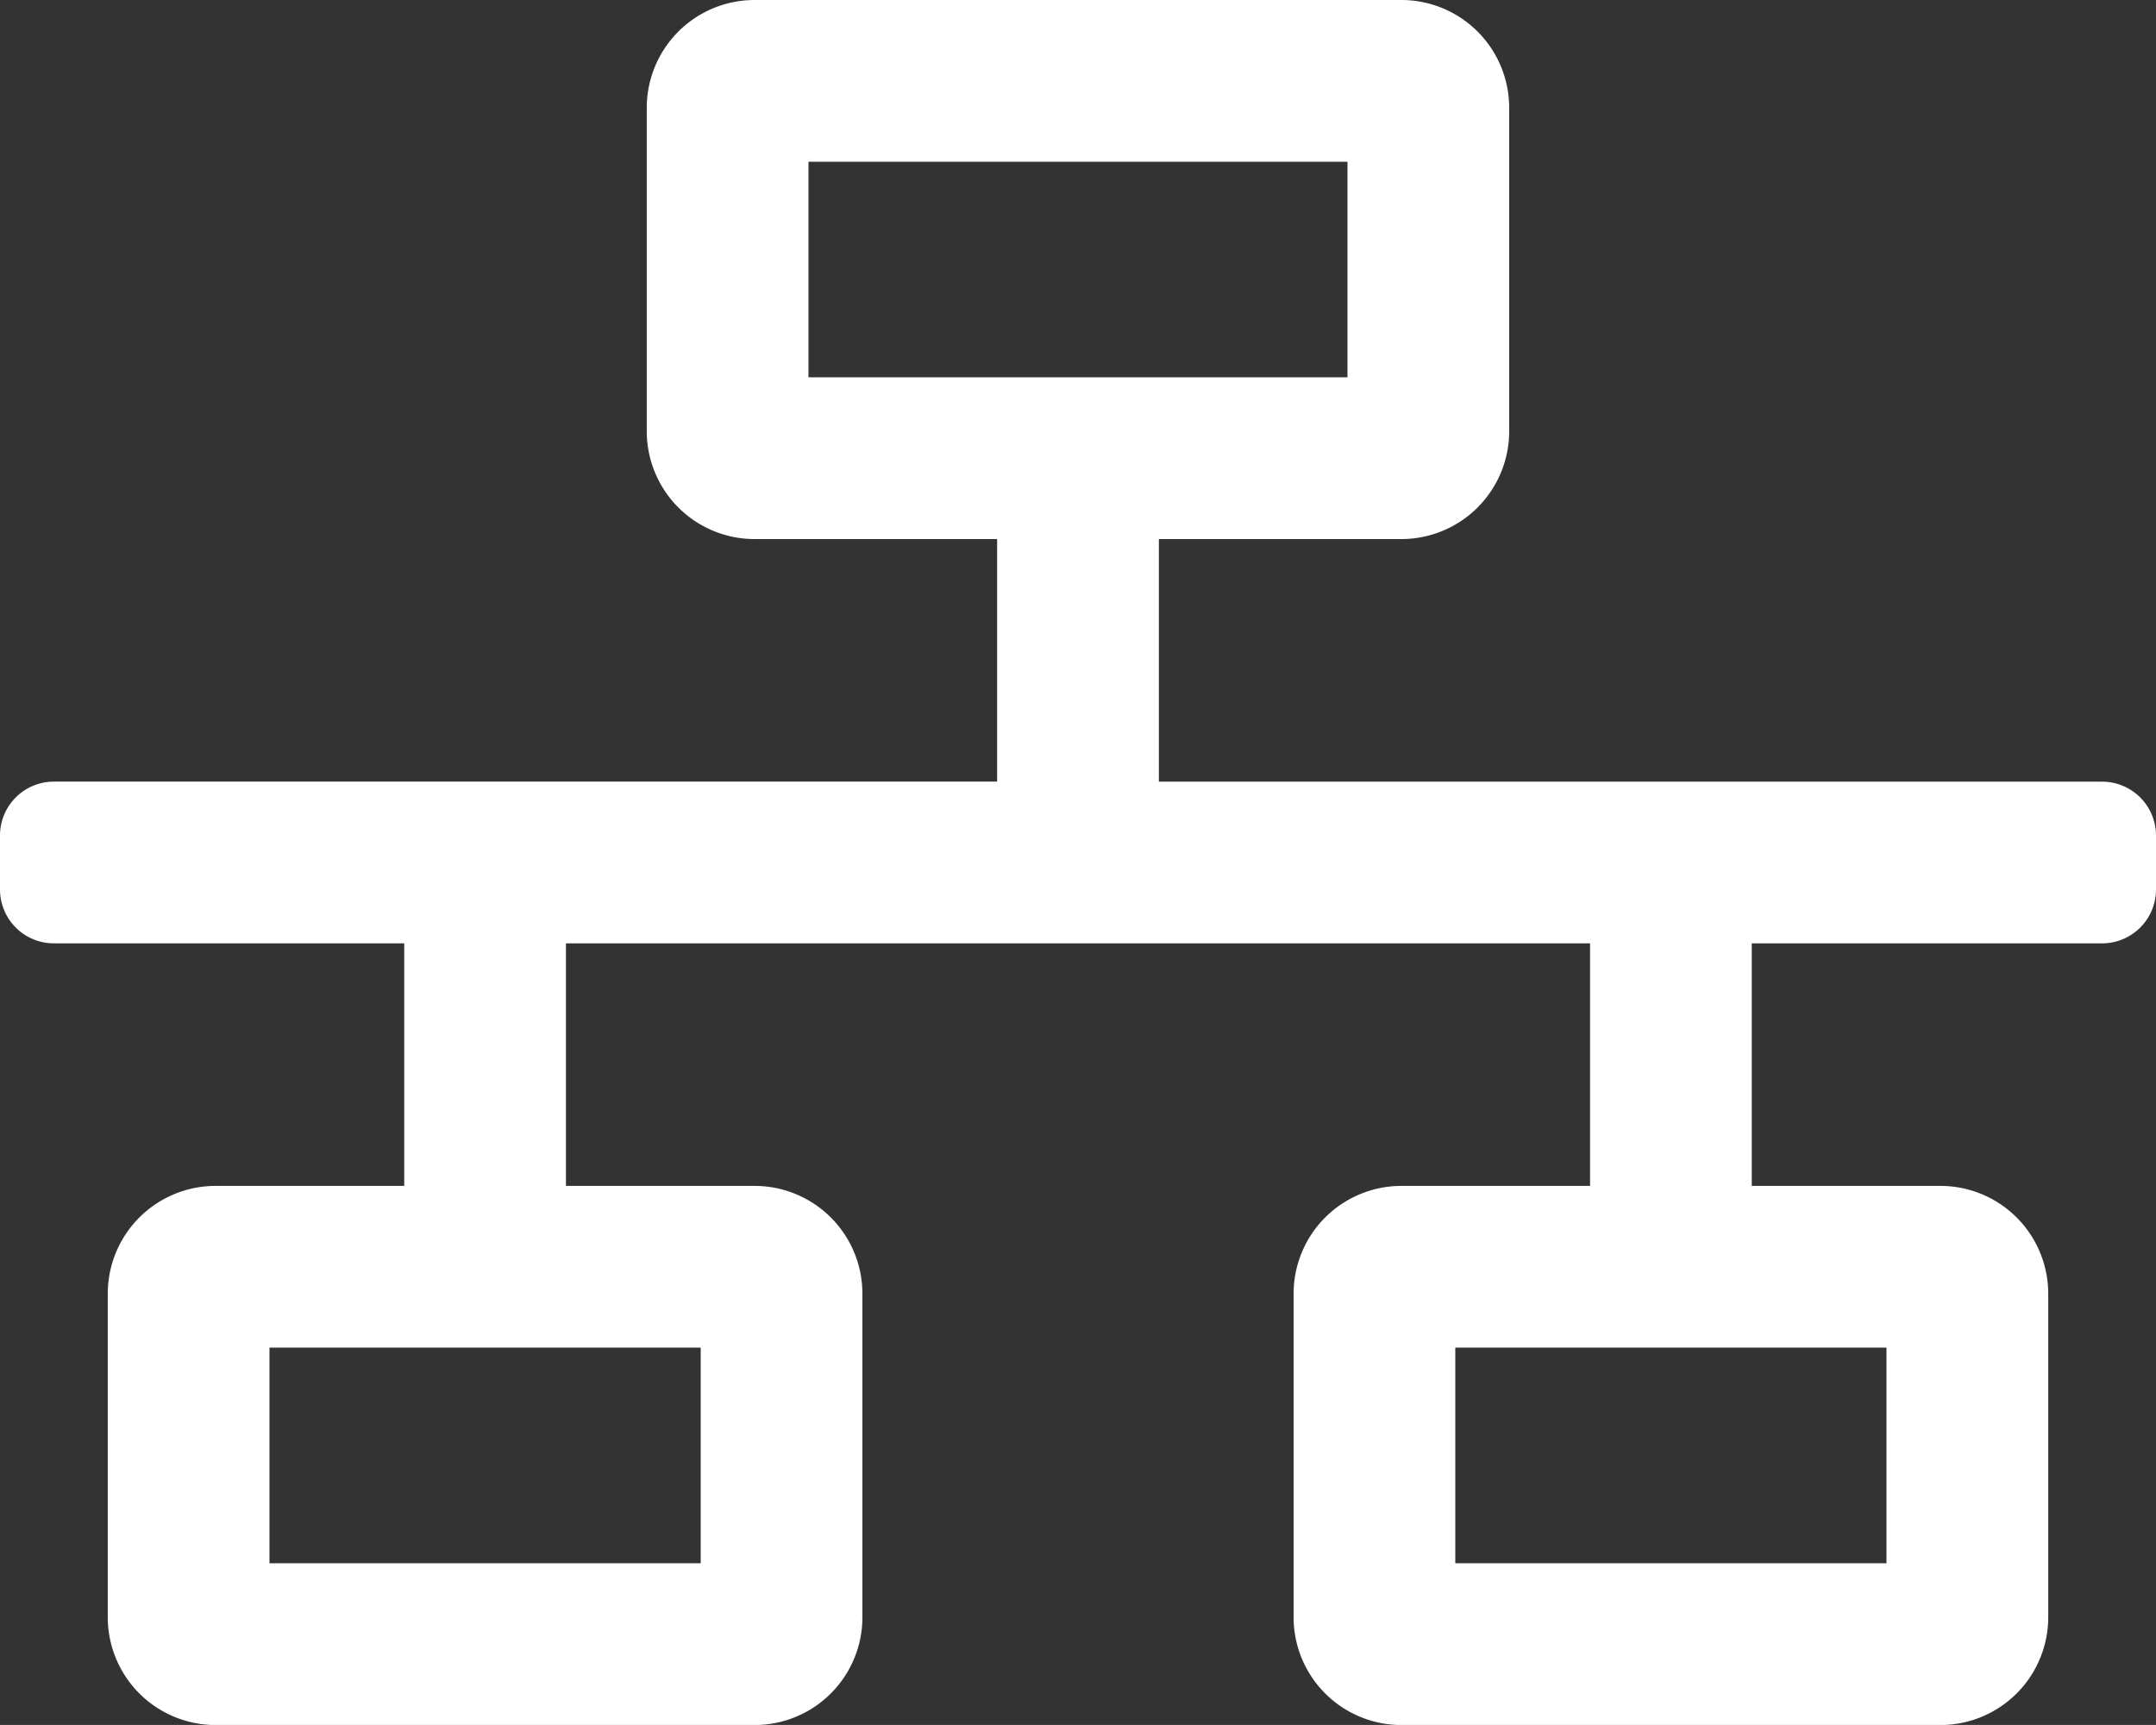
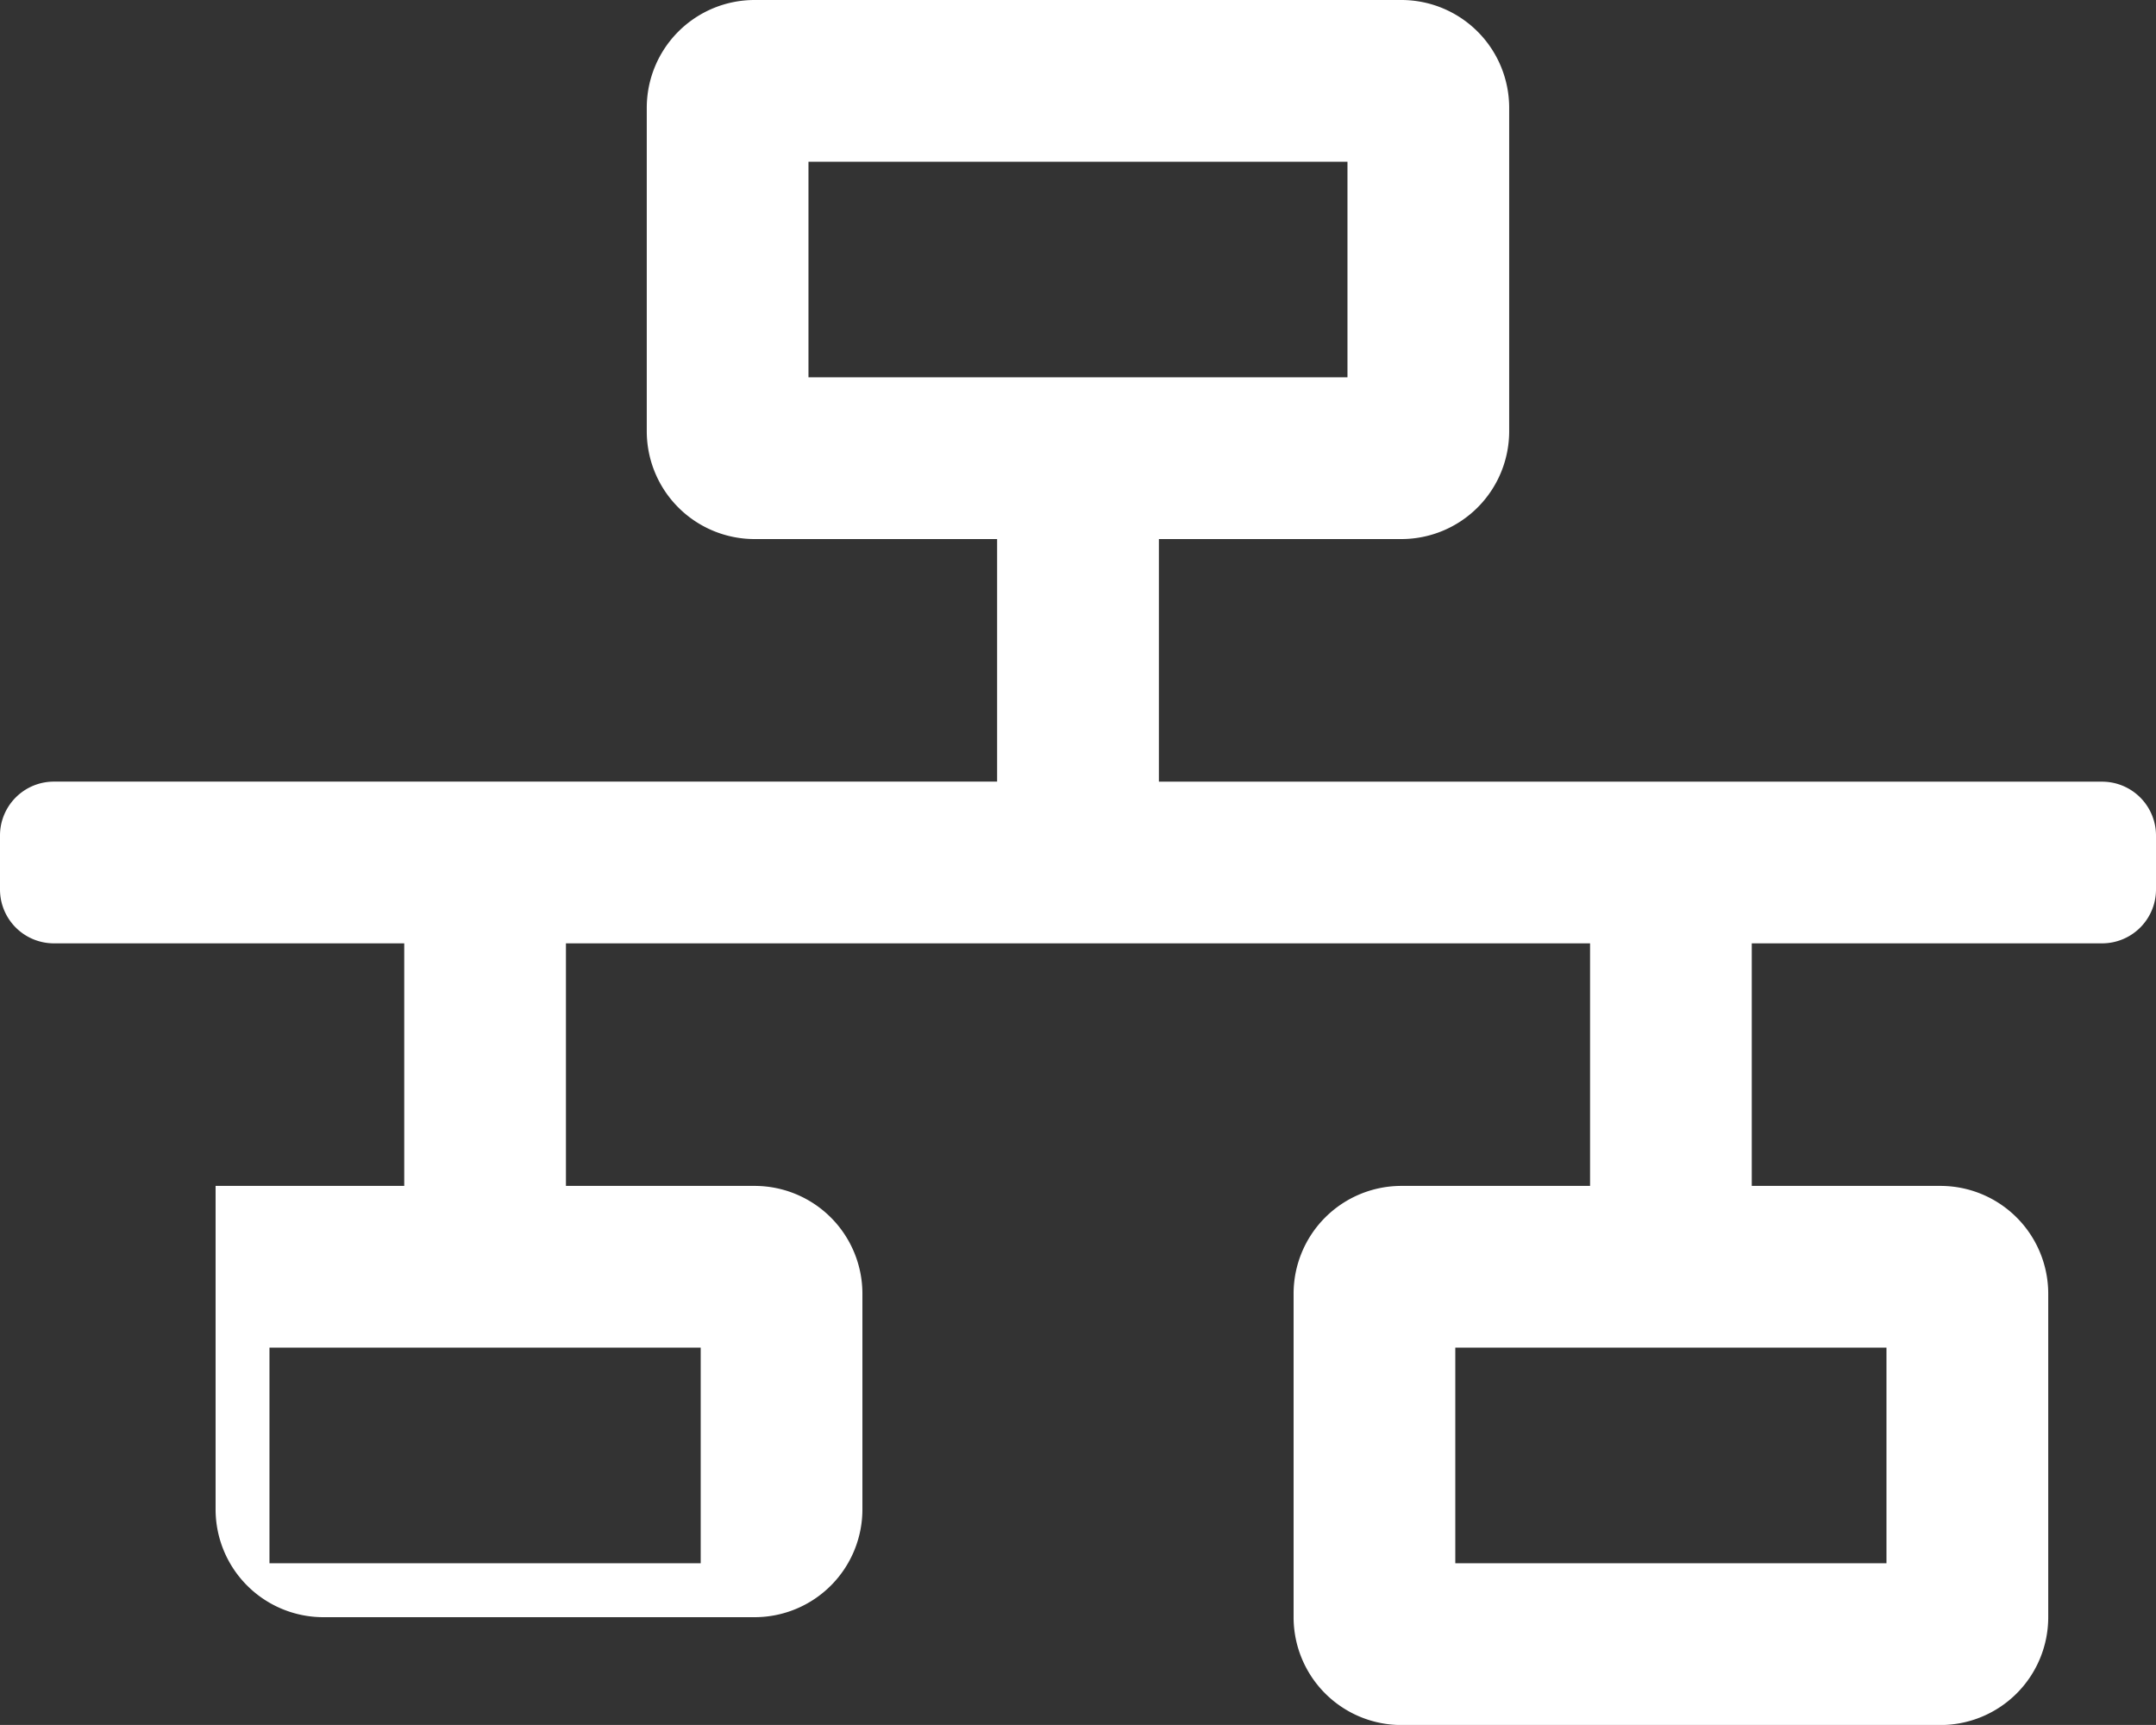
<svg xmlns="http://www.w3.org/2000/svg" id="multi_track_icon" data-name="multi track icon" width="36.572" height="29.257" viewBox="0 0 36.572 29.257">
  <rect x="0" y="0" width="36.572" height="29.257" fill="#333333" stroke="none" />
-   <path id="Path_924" data-name="Path 924" d="M36.572,15.086v-.914a.914.914,0,0,0-.914-.914h-16V9.143h4.114A1.829,1.829,0,0,0,25.6,7.314V1.829A1.829,1.829,0,0,0,23.772,0H12.8a1.829,1.829,0,0,0-1.829,1.829V7.314A1.829,1.829,0,0,0,12.8,9.143h4.114v4.114h-16A.914.914,0,0,0,0,14.172v.914A.914.914,0,0,0,.914,16H6.857v4.114h-3.2a1.829,1.829,0,0,0-1.829,1.829v5.486a1.829,1.829,0,0,0,1.829,1.829H12.8a1.829,1.829,0,0,0,1.829-1.829V21.943A1.829,1.829,0,0,0,12.8,20.114H9.6V16H26.972v4.114h-3.2a1.829,1.829,0,0,0-1.829,1.829v5.486a1.829,1.829,0,0,0,1.829,1.829h9.143a1.829,1.829,0,0,0,1.829-1.829V21.943a1.829,1.829,0,0,0-1.829-1.829h-3.2V16h5.943A.914.914,0,0,0,36.572,15.086ZM13.714,2.743h9.143V6.4H13.714ZM11.886,22.857v3.657H4.571V22.857Zm20.114,0v3.657H24.686V22.857Z" fill="#fff" />
+   <path id="Path_924" data-name="Path 924" d="M36.572,15.086v-.914a.914.914,0,0,0-.914-.914h-16V9.143h4.114A1.829,1.829,0,0,0,25.6,7.314V1.829A1.829,1.829,0,0,0,23.772,0H12.8a1.829,1.829,0,0,0-1.829,1.829V7.314A1.829,1.829,0,0,0,12.8,9.143h4.114v4.114h-16A.914.914,0,0,0,0,14.172v.914A.914.914,0,0,0,.914,16H6.857v4.114h-3.2v5.486a1.829,1.829,0,0,0,1.829,1.829H12.8a1.829,1.829,0,0,0,1.829-1.829V21.943A1.829,1.829,0,0,0,12.8,20.114H9.6V16H26.972v4.114h-3.2a1.829,1.829,0,0,0-1.829,1.829v5.486a1.829,1.829,0,0,0,1.829,1.829h9.143a1.829,1.829,0,0,0,1.829-1.829V21.943a1.829,1.829,0,0,0-1.829-1.829h-3.2V16h5.943A.914.914,0,0,0,36.572,15.086ZM13.714,2.743h9.143V6.4H13.714ZM11.886,22.857v3.657H4.571V22.857Zm20.114,0v3.657H24.686V22.857Z" fill="#fff" />
</svg>